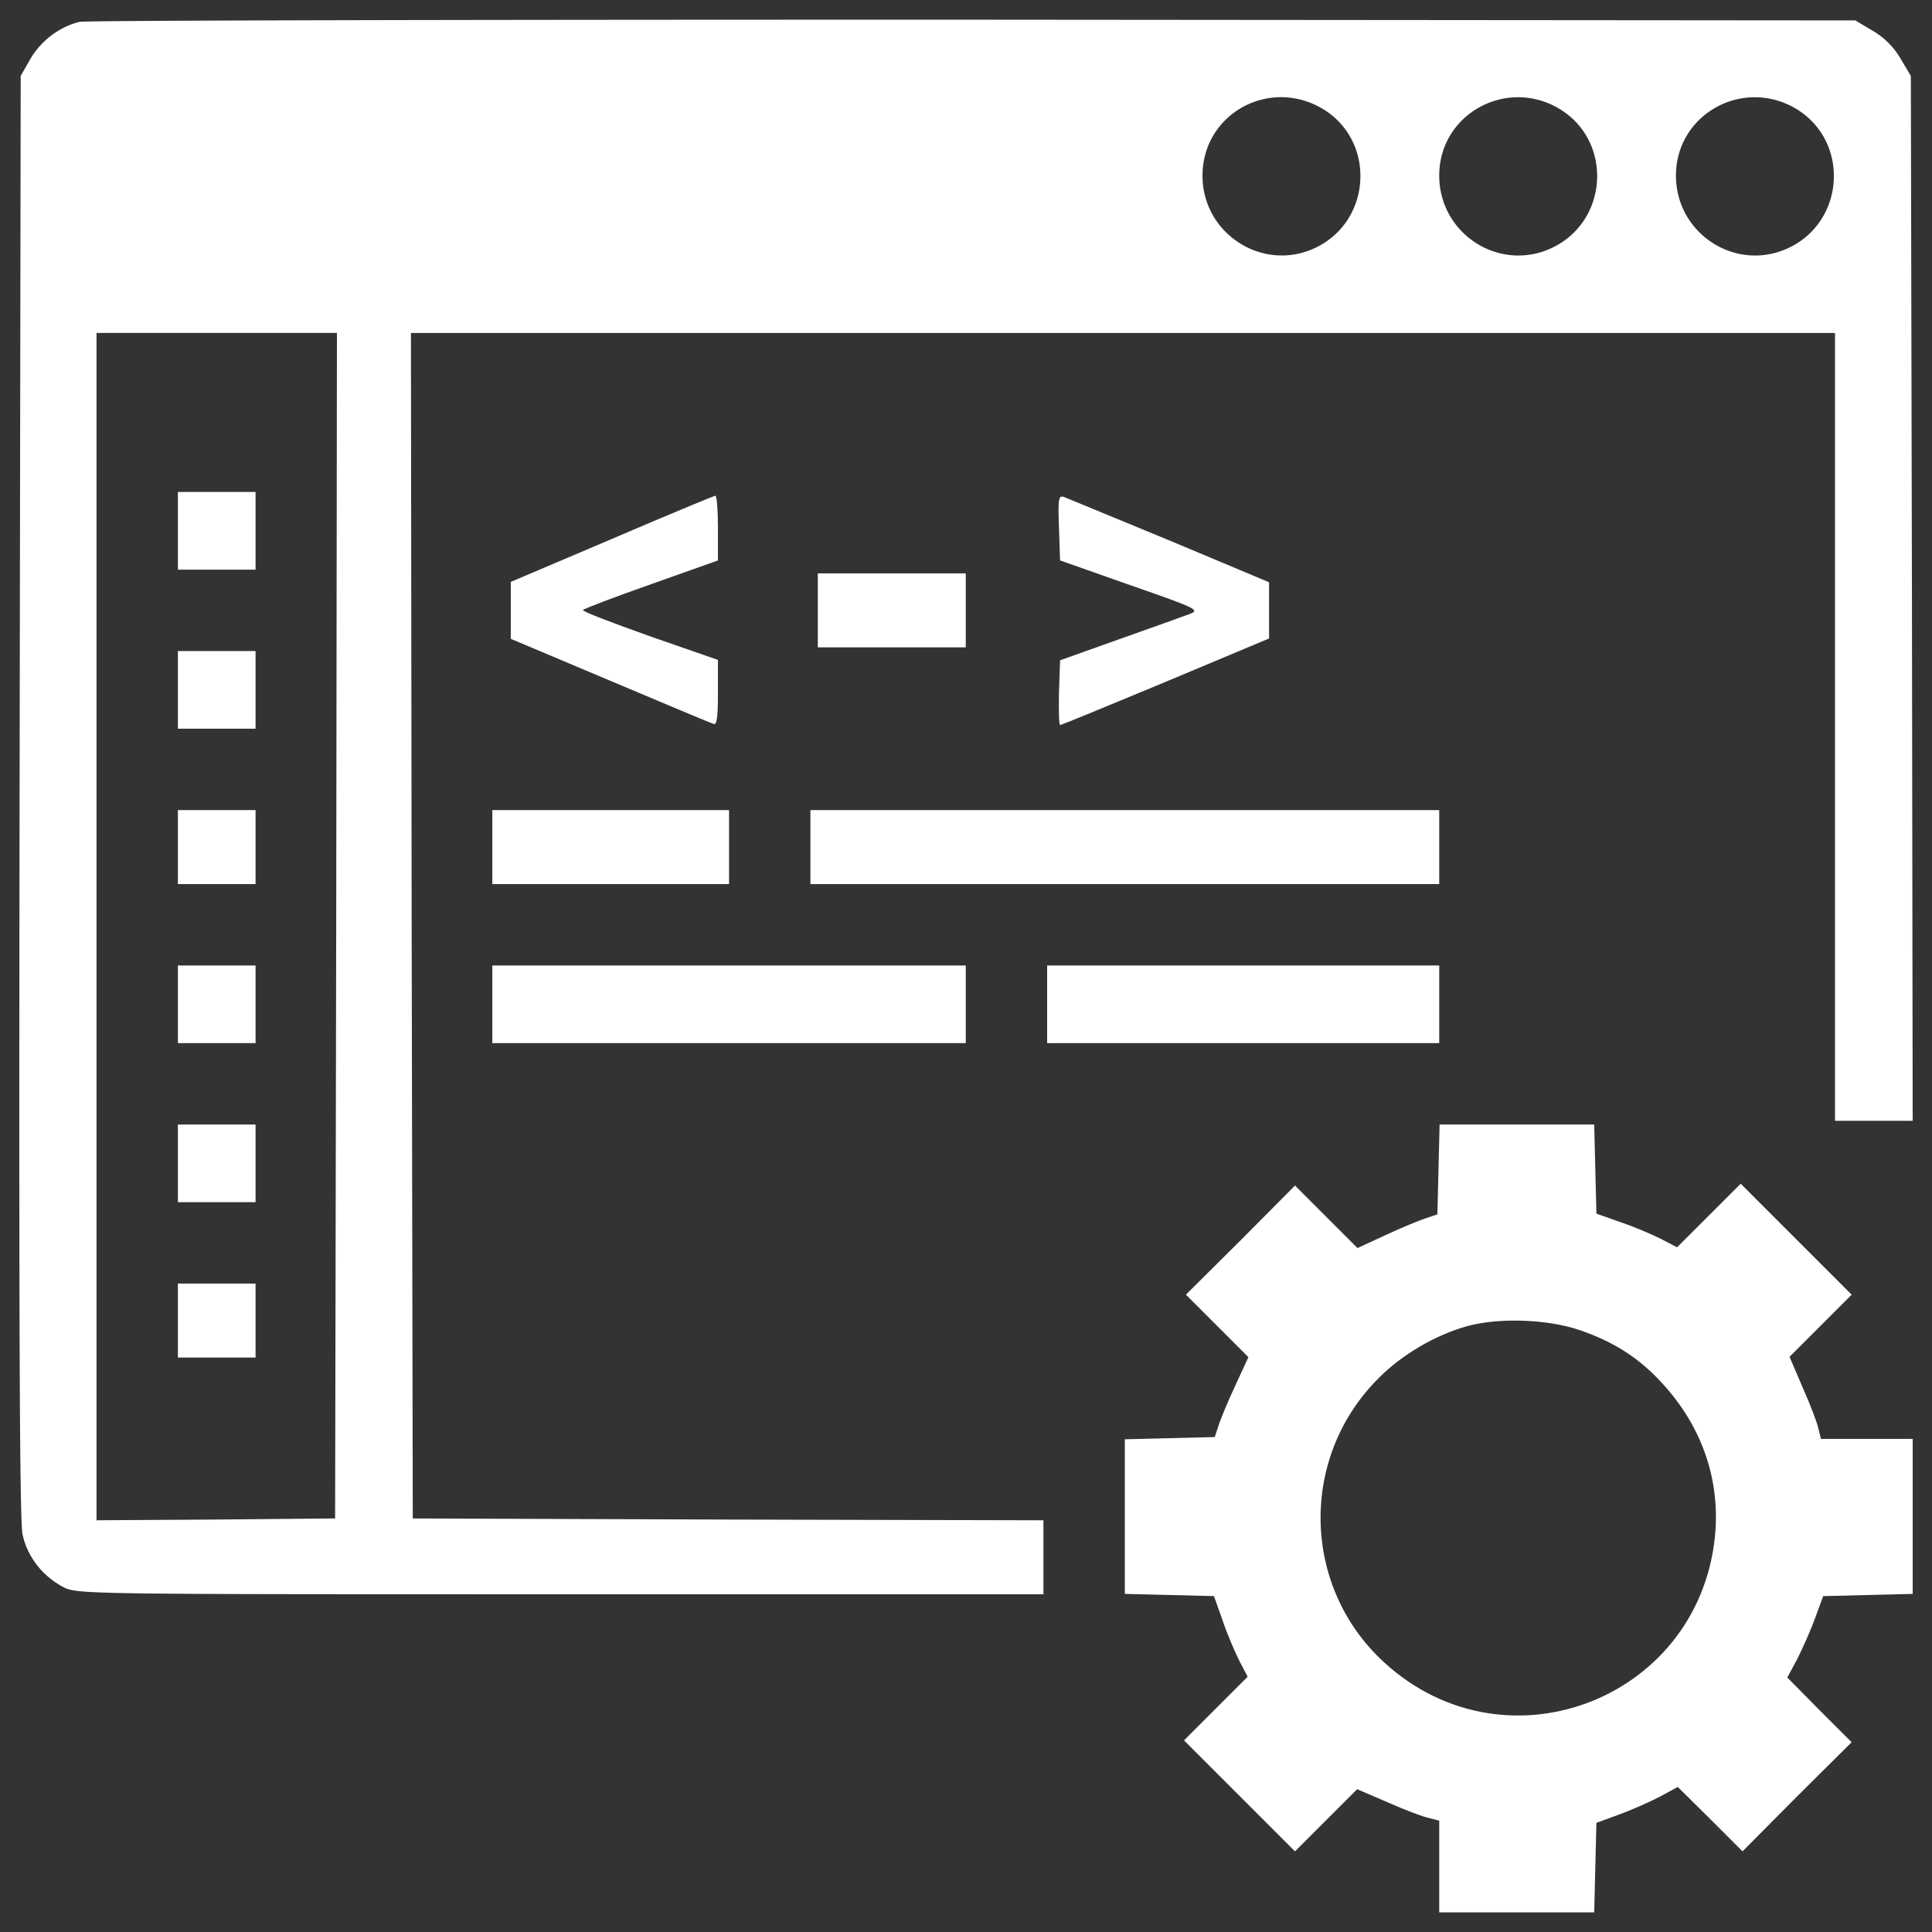
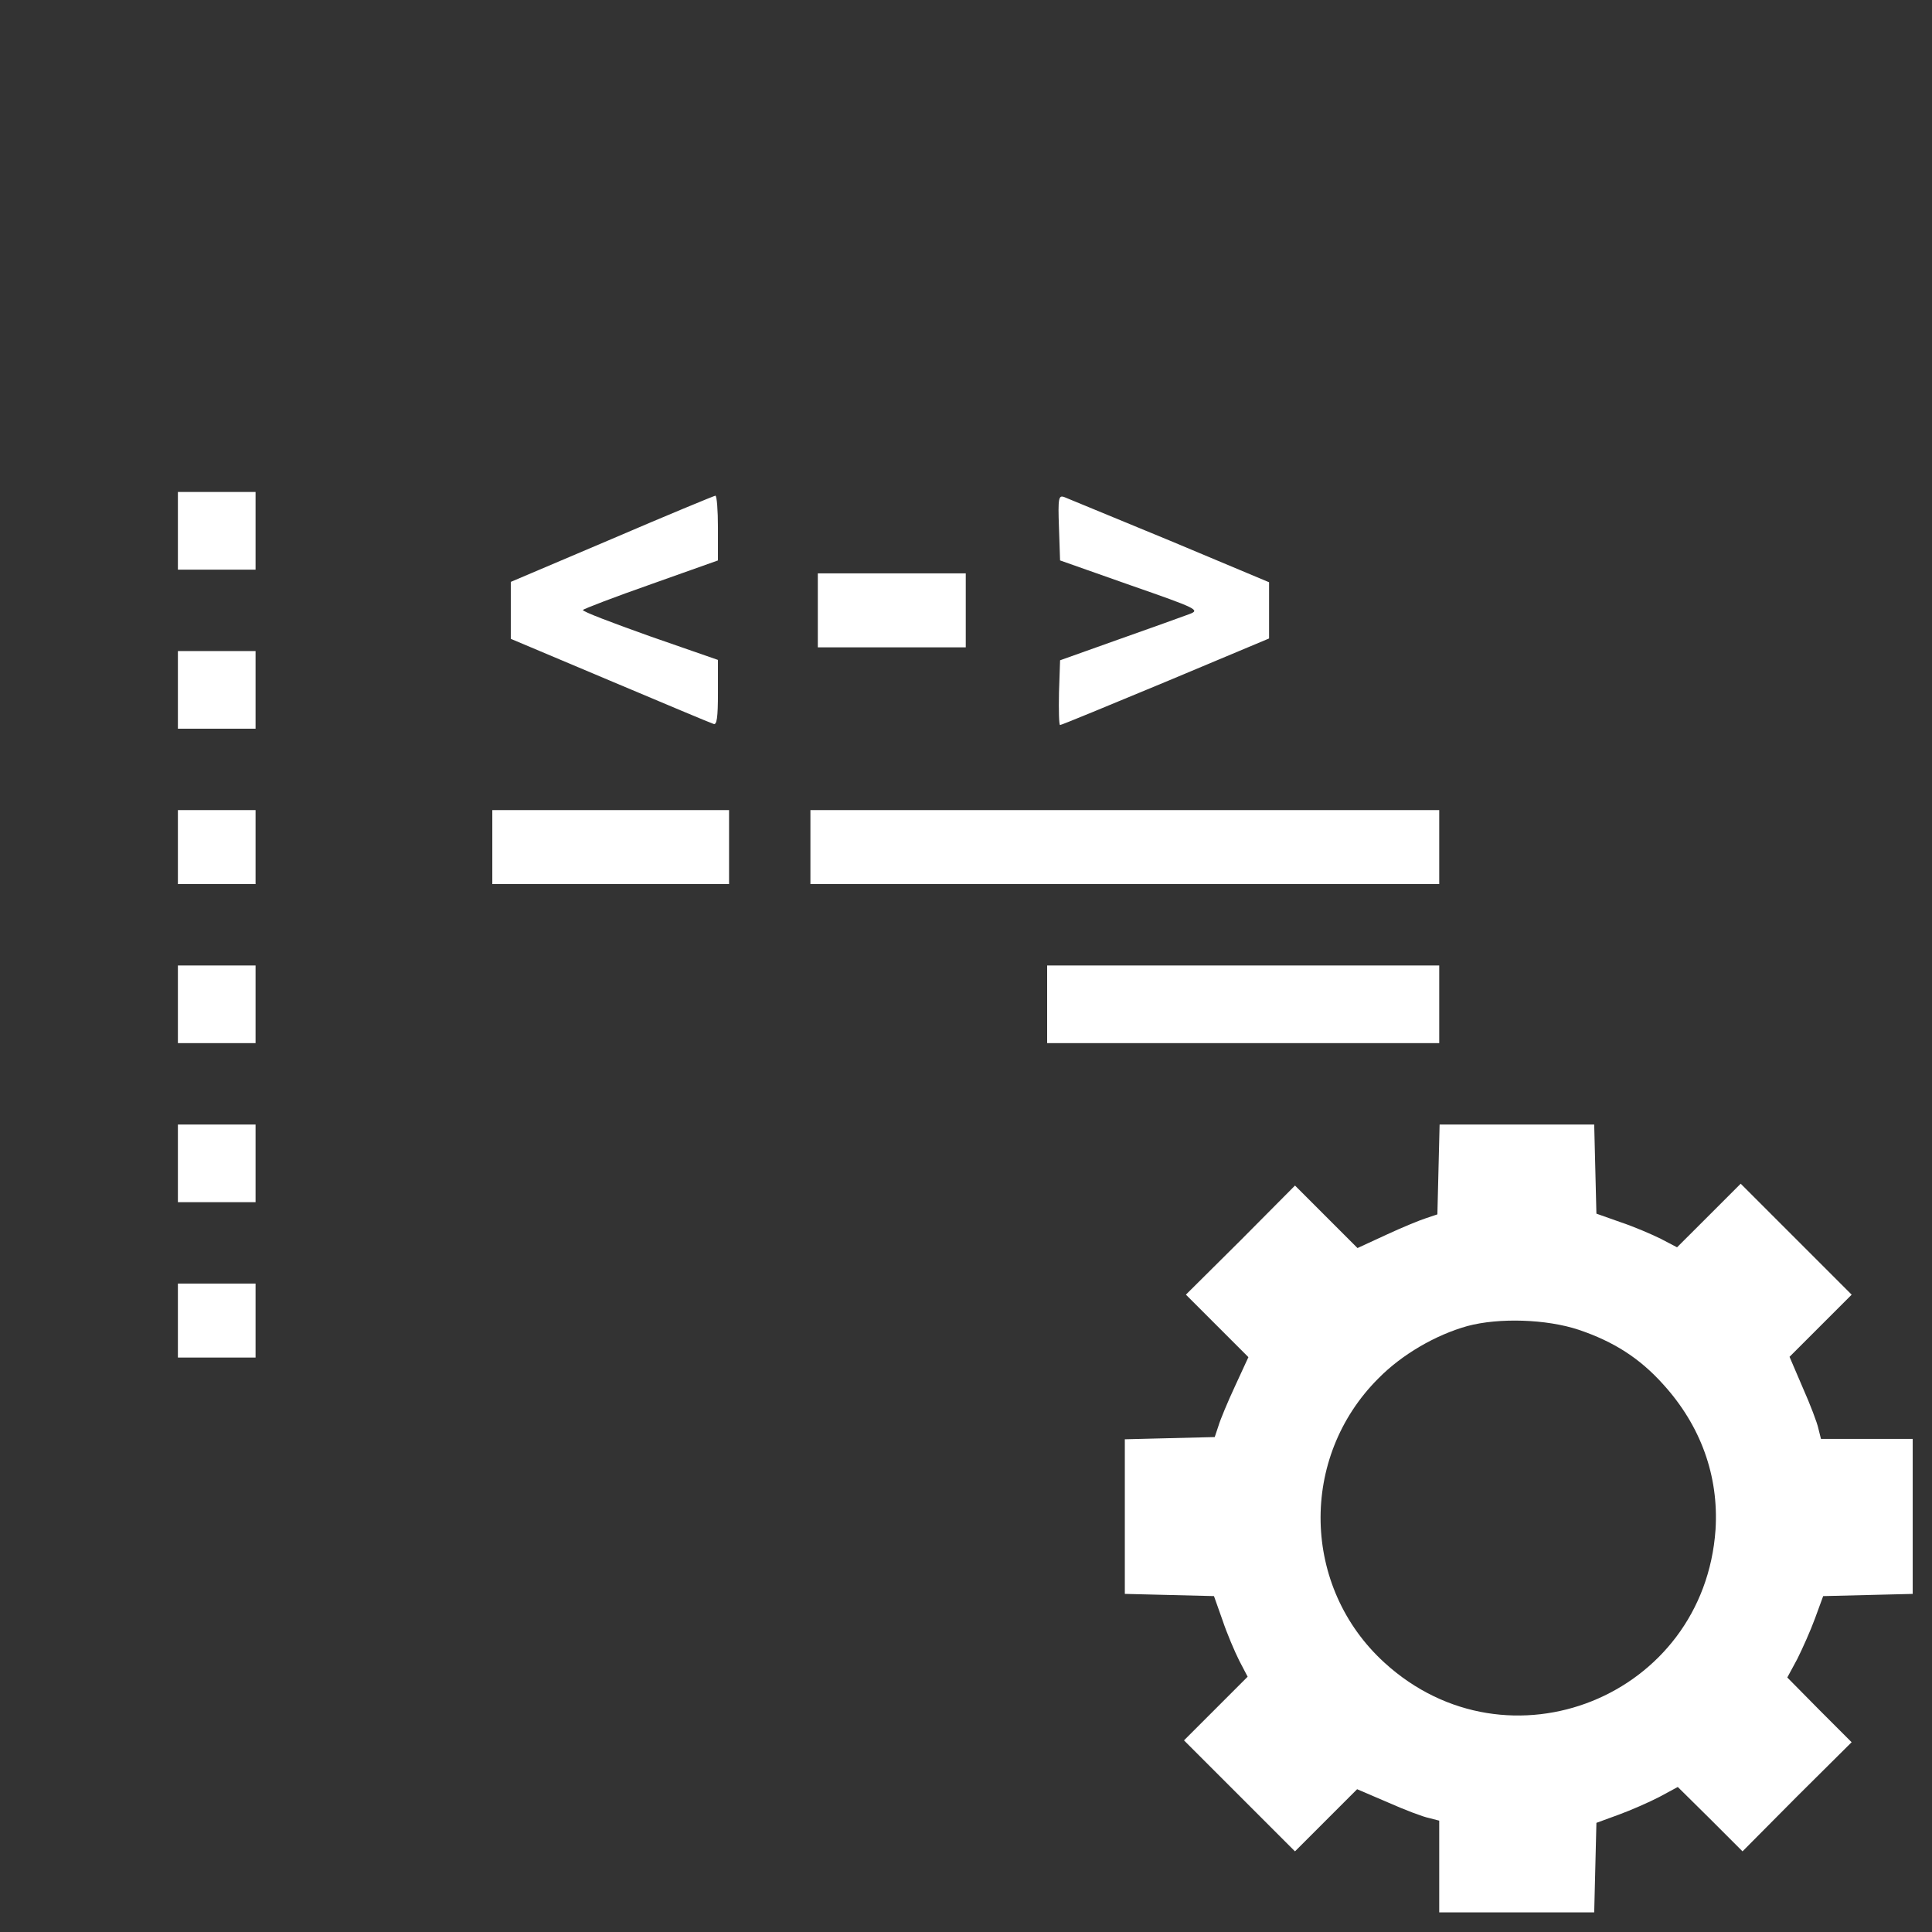
<svg xmlns="http://www.w3.org/2000/svg" fill="white" viewBox="0 0 1000 1000">
  <rect x="0" y="0" width="1000" height="1000" fill="#333333" stroke="none" />
-   <path d="M41.15 11.31C31 13.8 21.43 20.88 15.88 30.26l-5.17 9-.57 372.38c-.38 273.97 0 375.06 1.53 382.53 2.49 11.68 10.34 21.63 21.25 27.38 7.08 3.64 13.59 3.64 257.31 3.64h249.85V786.9l-163.12-.38-163.31-.57-.57-306.9-.38-306.71h737.1v407.8H990l-.38-270.52-.57-270.33-5.36-9a39.777 39.777 0 00-14.36-14.36l-9-5.36-456.62-.38c-251.19-.03-459.3.36-462.56 1.12zm643.1 44.8c27.95 16.46 26.04 57.82-3.06 71.99-27.19 13.21-58.78-6.89-58.78-37.14 0-31.78 34.08-50.93 61.84-34.85zm122.53 0c27.95 16.46 26.04 57.82-3.06 71.99-27.19 13.21-58.59-6.7-58.78-36.95-.19-31.78 34.27-51.12 61.84-35.04zm122.53 0c27.95 16.46 26.04 57.82-3.06 71.99-27.19 13.21-58.59-6.7-58.78-36.95-.19-31.78 34.27-51.12 61.84-35.04zM174.02 479.04l-.57 306.9-61.65.57-61.84.38V172.33H174.4l-.38 306.71z" />
-   <path d="M92.08 274.75v20.1h40.2v-40.2h-40.2v20.1zM92.08 357.08v20.1h40.2v-40.2h-40.2v20.1zM92.08 438.45v19.14h40.2V419.3h-40.2v19.15zM92.08 519.82v20.1h40.2v-40.2h-40.2v20.1zM92.08 602.14v20.1h40.2v-40.2h-40.2v20.1zM92.08 683.51v19.15h40.2v-38.29h-40.2v19.14zM316.66 278.97l-52.27 22.21v29.48l51.31 21.63c28.14 11.87 52.27 22.02 53.61 22.4 1.72.77 2.3-3.25 2.3-16.08v-17.04l-35.23-12.25c-19.34-6.89-35.04-12.83-34.65-13.59.38-.57 16.27-6.7 35.42-13.4l34.46-12.25v-16.85c0-9.19-.57-16.66-1.34-16.66-.96.19-25.09 10.14-53.61 22.4zM548.12 273.03l.57 17.04 36.38 12.83c34.65 12.06 36.19 12.83 30.63 14.93-3.06 1.15-19.53 7.08-36.38 13.02l-30.62 10.91-.57 16.66c-.19 9.38 0 16.85.57 16.85.76 0 25.27-10.15 54.75-22.4l53.42-22.4v-29.1l-51.12-21.44c-28.33-11.68-52.84-21.83-54.75-22.59-3.07-1.16-3.45.18-2.88 15.69zM423.3 315.92v19.15h76.58v-38.3H423.3v19.15zM254.82 438.45v19.14h122.54V419.3H254.82v19.15zM419.47 438.45v19.14h325.47V419.3H419.47v19.15zM254.82 519.82v20.1h245.06v-40.2H254.82v20.1zM542 519.82v20.1h202.94v-40.2H542v20.1zM744.56 605.4l-.57 23.16-5.74 1.92c-3.06.96-12.44 4.79-20.68 8.62l-14.93 6.89-16.27-16.27-16.08-16.08-28.14 28.33-28.33 28.14 16.08 16.08 16.27 16.27-6.89 14.94c-3.83 8.23-7.66 17.42-8.62 20.68l-1.92 5.74-23.17.57-23.36.58v80.02l22.97.57 23.17.57 4.41 12.44c2.3 6.89 6.32 16.28 8.62 20.87l4.4 8.42-16.48 16.49-16.46 16.46 28.72 28.72 28.72 28.72 16.08-16.08 16.08-16.08 16.08 6.89c8.62 3.83 18.19 7.47 21.25 8.04l5.17 1.34v47.48h80.22l.57-23.17.57-23.17 11.49-4.21c6.32-2.3 15.89-6.51 21.06-9.19l9.57-5.17 16.85 16.66 16.66 16.66 28.14-28.34 28.33-28.14-16.66-16.66-16.64-16.85 5.17-9.57c2.68-5.36 6.89-14.74 9.19-21.06l4.21-11.49 23.17-.57 23.17-.57v-80.22h-47.48l-1.34-5.36c-.57-2.87-4.21-12.45-8.04-21.06l-6.89-16.08 16.08-16.08 16.08-16.08-28.72-28.72-28.72-28.72-16.46 16.47-16.48 16.45-8.42-4.4c-4.6-2.3-13.98-6.32-20.87-8.62l-12.45-4.4-.57-23.17-.57-22.97h-80.02l-.58 23.36zm72.56 82.89c18.19 6.13 31.59 14.74 43.65 28.14 19.53 21.44 28.91 47.48 27.19 75.24C882.02 878.22 780.55 919 716.6 860.6c-42.89-39.06-44.23-106.26-3.06-147.23 12.06-12.25 29.48-22.4 45.95-27 16.27-4.39 40.97-3.63 57.63 1.92z" />
+   <path d="M92.08 274.75v20.1h40.2v-40.2h-40.2v20.1zM92.08 357.08v20.1h40.2v-40.2h-40.2v20.1zM92.08 438.45v19.14h40.2V419.3h-40.2v19.15zM92.08 519.82v20.1h40.2v-40.2h-40.2v20.1zM92.08 602.14v20.1h40.2v-40.2h-40.2v20.1zM92.08 683.51v19.15h40.2v-38.29h-40.2v19.14zM316.66 278.97l-52.27 22.21v29.48l51.31 21.63c28.14 11.87 52.27 22.02 53.61 22.4 1.72.77 2.3-3.25 2.3-16.08v-17.04l-35.23-12.25c-19.34-6.89-35.04-12.83-34.65-13.59.38-.57 16.27-6.7 35.42-13.4l34.46-12.25v-16.85c0-9.19-.57-16.66-1.34-16.66-.96.19-25.09 10.14-53.61 22.4zM548.12 273.03l.57 17.04 36.38 12.83c34.65 12.06 36.19 12.83 30.63 14.93-3.06 1.15-19.53 7.08-36.38 13.02l-30.62 10.91-.57 16.66c-.19 9.38 0 16.85.57 16.85.76 0 25.27-10.15 54.75-22.4l53.42-22.4v-29.1l-51.12-21.44c-28.33-11.68-52.84-21.83-54.75-22.59-3.07-1.16-3.45.18-2.88 15.69zM423.3 315.92v19.15h76.58v-38.3H423.3v19.15zM254.82 438.45v19.14h122.54V419.3H254.82v19.15zM419.47 438.45v19.14h325.47V419.3H419.47v19.15zM254.82 519.82v20.1v-40.2H254.82v20.1zM542 519.82v20.1h202.94v-40.2H542v20.1zM744.56 605.4l-.57 23.16-5.74 1.92c-3.06.96-12.44 4.79-20.68 8.62l-14.93 6.89-16.27-16.27-16.08-16.08-28.14 28.33-28.33 28.14 16.08 16.08 16.27 16.27-6.89 14.94c-3.83 8.23-7.66 17.42-8.62 20.68l-1.92 5.74-23.17.57-23.36.58v80.02l22.97.57 23.17.57 4.41 12.44c2.3 6.89 6.32 16.28 8.62 20.87l4.4 8.42-16.48 16.49-16.46 16.46 28.72 28.72 28.72 28.72 16.08-16.08 16.08-16.08 16.08 6.89c8.62 3.83 18.19 7.47 21.25 8.04l5.17 1.34v47.48h80.22l.57-23.17.57-23.17 11.49-4.21c6.32-2.3 15.89-6.51 21.06-9.19l9.57-5.17 16.85 16.66 16.66 16.66 28.14-28.34 28.33-28.14-16.66-16.66-16.64-16.85 5.17-9.57c2.68-5.36 6.89-14.74 9.19-21.06l4.21-11.49 23.17-.57 23.17-.57v-80.22h-47.48l-1.34-5.36c-.57-2.87-4.21-12.45-8.04-21.06l-6.89-16.08 16.08-16.08 16.08-16.08-28.72-28.72-28.72-28.72-16.46 16.47-16.48 16.45-8.42-4.4c-4.6-2.3-13.98-6.32-20.87-8.62l-12.45-4.4-.57-23.17-.57-22.97h-80.02l-.58 23.36zm72.56 82.89c18.19 6.13 31.59 14.74 43.65 28.14 19.53 21.44 28.91 47.48 27.19 75.24C882.02 878.22 780.55 919 716.6 860.6c-42.89-39.06-44.23-106.26-3.06-147.23 12.06-12.25 29.48-22.4 45.95-27 16.27-4.39 40.97-3.63 57.63 1.92z" />
</svg>